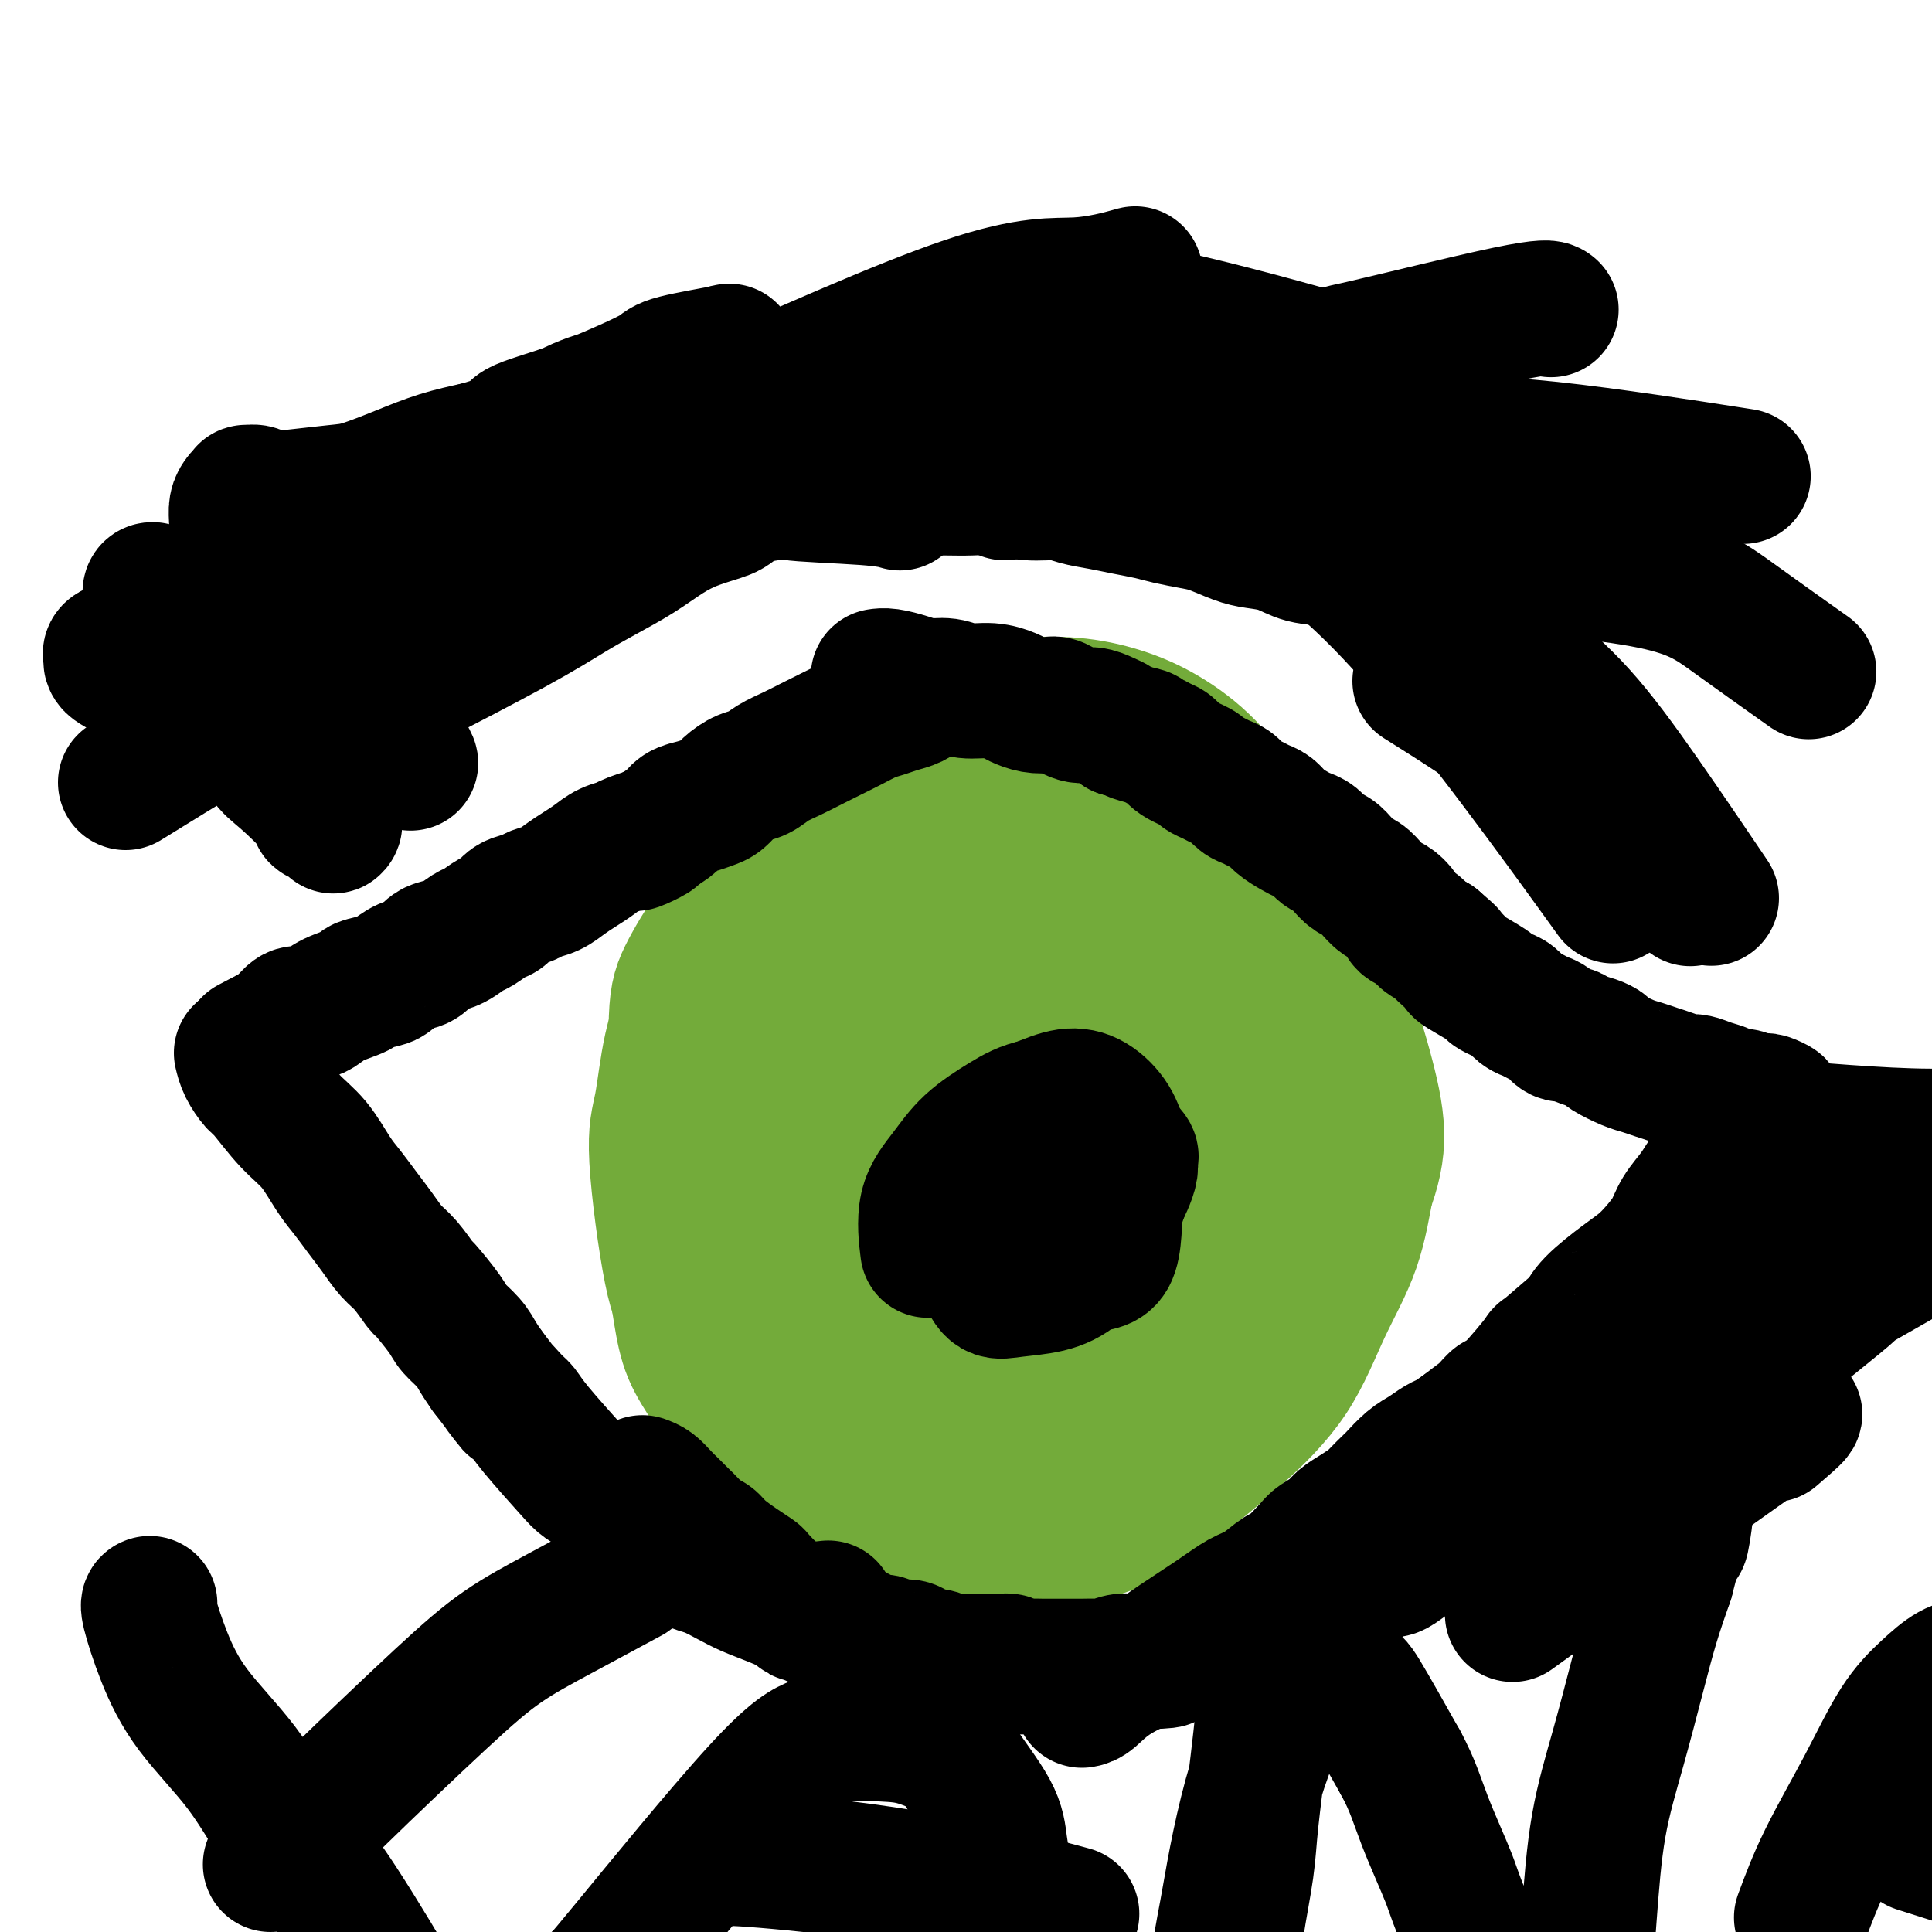
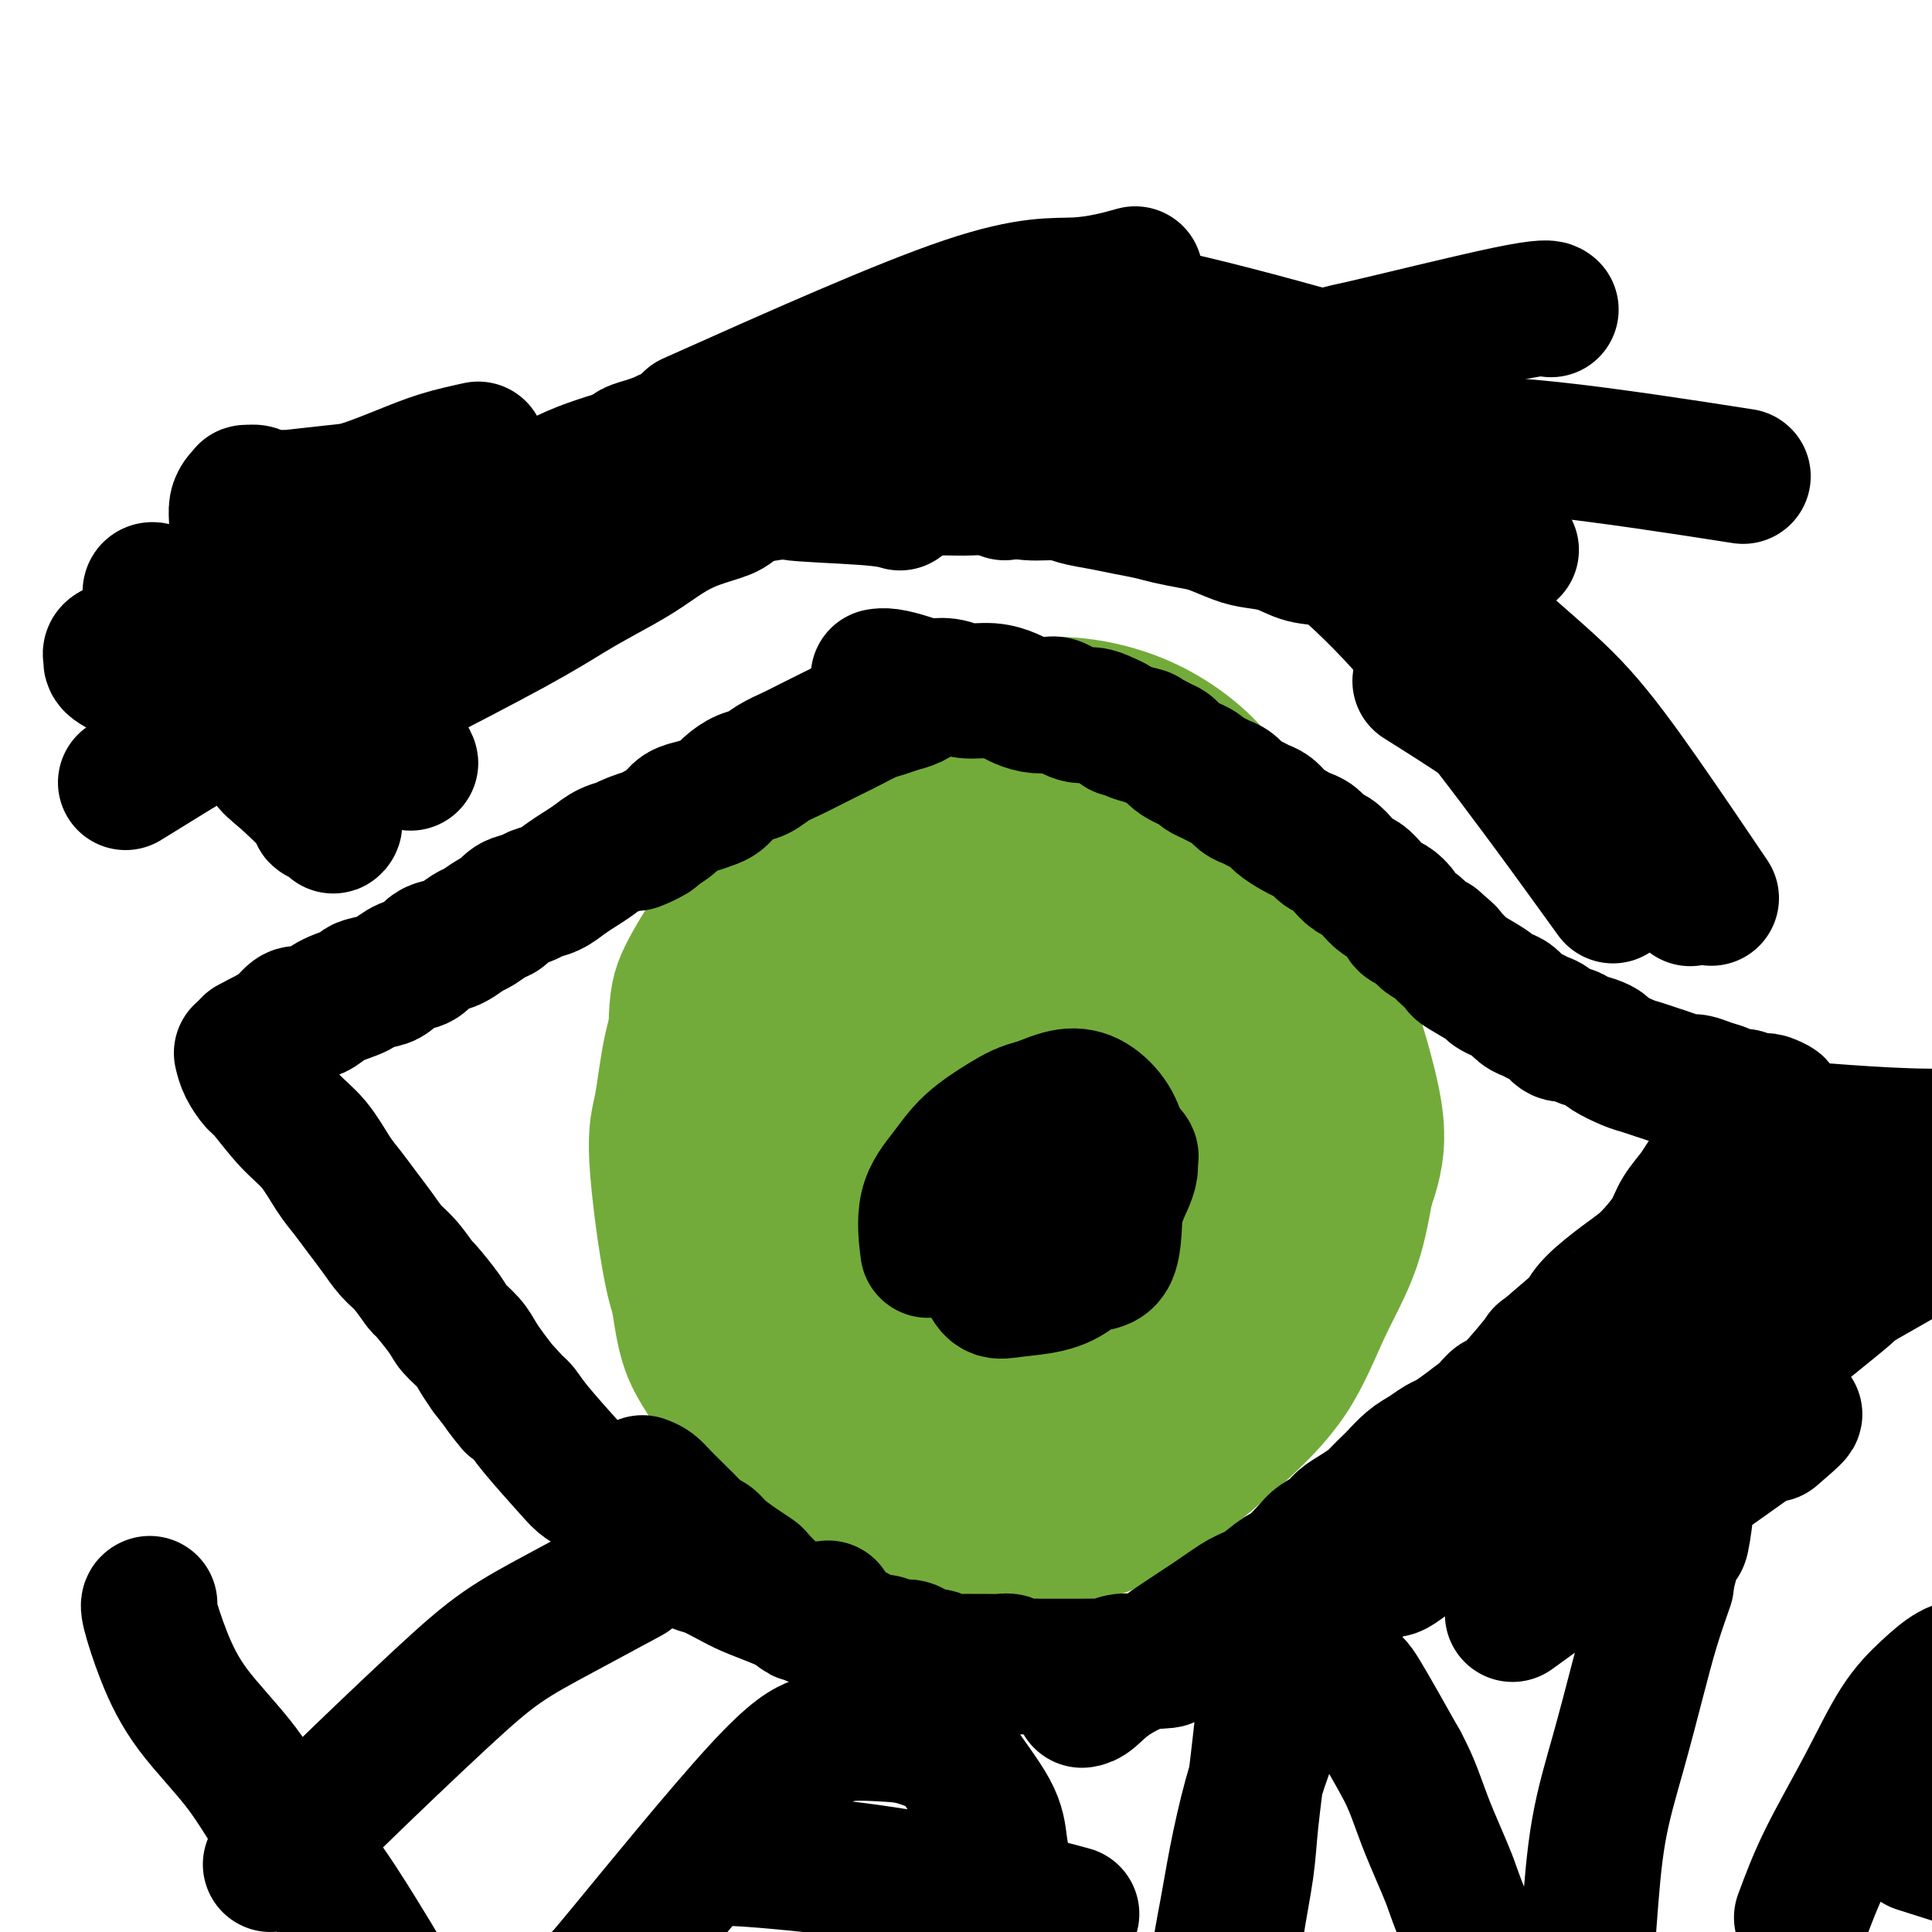
<svg xmlns="http://www.w3.org/2000/svg" viewBox="0 0 400 400" version="1.1">
  <g fill="none" stroke="#73AB3A" stroke-width="28" stroke-linecap="round" stroke-linejoin="round">
    <path d="M185,194c-2.105,1.238 -4.209,2.476 -7,4c-2.791,1.524 -6.267,3.335 -10,6c-3.733,2.665 -7.721,6.183 -11,9c-3.279,2.817 -5.849,4.932 -8,7c-2.151,2.068 -3.883,4.088 -5,6c-1.117,1.912 -1.621,3.716 -2,6c-0.379,2.284 -0.635,5.049 -1,8c-0.365,2.951 -0.840,6.090 -1,9c-0.160,2.910 -0.007,5.592 0,8c0.007,2.408 -0.134,4.542 0,7c0.134,2.458 0.544,5.240 1,8c0.456,2.760 0.960,5.498 2,8c1.040,2.502 2.618,4.768 4,7c1.382,2.232 2.570,4.431 4,6c1.430,1.569 3.103,2.507 5,4c1.897,1.493 4.018,3.539 6,5c1.982,1.461 3.826,2.337 6,3c2.174,0.663 4.679,1.112 7,2c2.321,0.888 4.459,2.215 7,3c2.541,0.785 5.485,1.028 8,1c2.515,-0.028 4.602,-0.327 8,-1c3.398,-0.673 8.107,-1.720 10,-2c1.893,-0.280 0.969,0.206 4,-1c3.031,-1.206 10.015,-4.103 17,-7" />
    <path d="M229,300c4.986,-2.360 6.951,-4.258 10,-7c3.049,-2.742 7.181,-6.326 11,-10c3.819,-3.674 7.325,-7.437 10,-10c2.675,-2.563 4.520,-3.924 8,-10c3.480,-6.076 8.596,-16.865 11,-23c2.404,-6.135 2.098,-7.616 2,-10c-0.098,-2.384 0.013,-5.670 0,-9c-0.013,-3.330 -0.149,-6.704 -1,-10c-0.851,-3.296 -2.415,-6.515 -4,-10c-1.585,-3.485 -3.190,-7.236 -5,-11c-1.810,-3.764 -3.824,-7.540 -6,-11c-2.176,-3.460 -4.513,-6.605 -7,-10c-2.487,-3.395 -5.122,-7.040 -8,-10c-2.878,-2.960 -5.998,-5.236 -9,-7c-3.002,-1.764 -5.884,-3.015 -9,-4c-3.116,-0.985 -6.465,-1.704 -10,-2c-3.535,-0.296 -7.256,-0.171 -11,0c-3.744,0.171 -7.511,0.387 -11,1c-3.489,0.613 -6.701,1.624 -10,3c-3.299,1.376 -6.685,3.119 -10,5c-3.315,1.881 -6.557,3.902 -9,6c-2.443,2.098 -4.086,4.275 -6,7c-1.914,2.725 -4.099,5.999 -6,9c-1.901,3.001 -3.519,5.728 -5,9c-1.481,3.272 -2.825,7.090 -4,11c-1.175,3.910 -2.182,7.912 -3,12c-0.818,4.088 -1.446,8.261 -2,12c-0.554,3.739 -1.034,7.045 -1,11c0.034,3.955 0.581,8.559 1,13c0.419,4.441 0.709,8.721 1,13" />
    <path d="M146,258c0.621,5.833 1.174,7.417 2,10c0.826,2.583 1.924,6.167 3,10c1.076,3.833 2.130,7.915 3,10c0.870,2.085 1.558,2.174 3,4c1.442,1.826 3.639,5.388 9,10c5.361,4.612 13.885,10.274 19,13c5.115,2.726 6.821,2.516 10,3c3.179,0.484 7.833,1.664 12,2c4.167,0.336 7.849,-0.171 12,-1c4.151,-0.829 8.772,-1.980 13,-4c4.228,-2.020 8.063,-4.908 12,-8c3.937,-3.092 7.975,-6.389 12,-10c4.025,-3.611 8.038,-7.535 11,-12c2.962,-4.465 4.875,-9.471 7,-14c2.125,-4.529 4.462,-8.580 6,-13c1.538,-4.420 2.277,-9.208 3,-13c0.723,-3.792 1.429,-6.586 1,-10c-0.429,-3.414 -1.992,-7.446 -3,-11c-1.008,-3.554 -1.462,-6.630 -3,-10c-1.538,-3.370 -4.162,-7.034 -7,-11c-2.838,-3.966 -5.891,-8.233 -9,-12c-3.109,-3.767 -6.275,-7.035 -10,-10c-3.725,-2.965 -8.010,-5.627 -12,-8c-3.990,-2.373 -7.687,-4.457 -12,-6c-4.313,-1.543 -9.242,-2.544 -14,-3c-4.758,-0.456 -9.344,-0.365 -14,0c-4.656,0.365 -9.382,1.005 -14,2c-4.618,0.995 -9.128,2.345 -13,4c-3.872,1.655 -7.106,3.616 -10,6c-2.894,2.384 -5.447,5.192 -8,8" />
    <path d="M155,184c-4.125,3.912 -5.437,6.693 -7,10c-1.563,3.307 -3.377,7.139 -5,11c-1.623,3.861 -3.056,7.750 -4,12c-0.944,4.250 -1.400,8.861 -2,12c-0.600,3.139 -1.344,4.806 -1,11c0.344,6.194 1.775,16.915 3,23c1.225,6.085 2.243,7.536 4,10c1.757,2.464 4.253,5.942 7,9c2.747,3.058 5.745,5.695 9,8c3.255,2.305 6.767,4.279 12,6c5.233,1.721 12.186,3.188 15,4c2.814,0.812 1.487,0.970 7,1c5.513,0.030 17.865,-0.068 26,-1c8.135,-0.932 12.052,-2.698 17,-5c4.948,-2.302 10.928,-5.138 16,-9c5.072,-3.862 9.236,-8.749 13,-13c3.764,-4.251 7.129,-7.867 10,-12c2.871,-4.133 5.249,-8.782 7,-13c1.751,-4.218 2.877,-8.005 3,-12c0.123,-3.995 -0.755,-8.198 -2,-13c-1.245,-4.802 -2.855,-10.204 -5,-15c-2.145,-4.796 -4.823,-8.986 -8,-13c-3.177,-4.014 -6.853,-7.853 -10,-11c-3.147,-3.147 -5.764,-5.602 -9,-8c-3.236,-2.398 -7.090,-4.739 -11,-7c-3.910,-2.261 -7.876,-4.443 -12,-6c-4.124,-1.557 -8.404,-2.490 -13,-3c-4.596,-0.510 -9.507,-0.599 -15,0c-5.493,0.599 -11.570,1.885 -17,4c-5.430,2.115 -10.215,5.057 -15,8" />
    <path d="M168,172c-4.641,3.034 -8.744,6.619 -12,10c-3.256,3.381 -5.664,6.557 -8,10c-2.336,3.443 -4.601,7.152 -6,10c-1.399,2.848 -1.933,4.837 -2,11c-0.067,6.163 0.331,16.502 1,23c0.669,6.498 1.608,9.155 3,13c1.392,3.845 3.239,8.877 5,13c1.761,4.123 3.438,7.338 6,11c2.562,3.662 6.008,7.772 9,11c2.992,3.228 5.528,5.573 9,8c3.472,2.427 7.880,4.937 12,7c4.120,2.063 7.953,3.679 12,5c4.047,1.321 8.308,2.346 13,2c4.692,-0.346 9.816,-2.064 15,-4c5.184,-1.936 10.427,-4.091 15,-8c4.573,-3.909 8.475,-9.571 12,-15c3.525,-5.429 6.672,-10.623 9,-16c2.328,-5.377 3.838,-10.935 5,-16c1.162,-5.065 1.977,-9.636 2,-14c0.023,-4.364 -0.747,-8.522 -2,-13c-1.253,-4.478 -2.990,-9.277 -6,-14c-3.010,-4.723 -7.294,-9.371 -9,-12c-1.706,-2.629 -0.833,-3.241 -4,-6c-3.167,-2.759 -10.372,-7.667 -15,-10c-4.628,-2.333 -6.677,-2.091 -10,-2c-3.323,0.091 -7.918,0.033 -10,0c-2.082,-0.033 -1.651,-0.040 -5,2c-3.349,2.040 -10.479,6.126 -15,10c-4.521,3.874 -6.435,7.535 -8,10c-1.565,2.465 -2.783,3.732 -4,5" />
    <path d="M180,203c-3.047,6.338 -4.665,14.684 -6,20c-1.335,5.316 -2.387,7.602 -3,12c-0.613,4.398 -0.787,10.909 0,16c0.787,5.091 2.536,8.761 4,13c1.464,4.239 2.645,9.048 5,13c2.355,3.952 5.885,7.048 9,10c3.115,2.952 5.815,5.760 10,7c4.185,1.240 9.857,0.913 12,2c2.143,1.087 0.759,3.590 8,-1c7.241,-4.590 23.106,-16.272 30,-22c6.894,-5.728 4.815,-5.502 6,-9c1.185,-3.498 5.632,-10.719 8,-17c2.368,-6.281 2.655,-11.623 3,-17c0.345,-5.377 0.747,-10.789 0,-17c-0.747,-6.211 -2.643,-13.220 -5,-18c-2.357,-4.780 -5.174,-7.330 -8,-9c-2.826,-1.670 -5.660,-2.459 -10,-2c-4.340,0.459 -10.184,2.167 -16,5c-5.816,2.833 -11.603,6.791 -17,11c-5.397,4.209 -10.405,8.671 -15,14c-4.595,5.329 -8.776,11.527 -12,18c-3.224,6.473 -5.492,13.221 -7,19c-1.508,5.779 -2.258,10.591 -2,16c0.258,5.409 1.523,11.417 4,16c2.477,4.583 6.166,7.740 10,10c3.834,2.260 7.813,3.623 13,4c5.187,0.377 11.580,-0.233 18,-2c6.420,-1.767 12.865,-4.690 18,-8c5.135,-3.310 8.959,-7.007 13,-11c4.041,-3.993 8.297,-8.284 11,-12c2.703,-3.716 3.851,-6.858 5,-10" />
    <path d="M266,254c0.891,-3.385 0.617,-6.848 0,-11c-0.617,-4.152 -1.578,-8.993 -4,-13c-2.422,-4.007 -6.305,-7.181 -9,-10c-2.695,-2.819 -4.203,-5.283 -10,-4c-5.797,1.283 -15.882,6.314 -20,8c-4.118,1.686 -2.268,0.027 -4,5c-1.732,4.973 -7.047,16.579 -9,22c-1.953,5.421 -0.543,4.658 0,8c0.543,3.342 0.219,10.789 2,15c1.781,4.211 5.666,5.185 7,6c1.334,0.815 0.116,1.469 3,1c2.884,-0.469 9.869,-2.063 15,-5c5.131,-2.937 8.406,-7.217 10,-9c1.594,-1.783 1.506,-1.071 3,-5c1.494,-3.929 4.569,-12.501 6,-16c1.431,-3.499 1.218,-1.926 0,-4c-1.218,-2.074 -3.440,-7.795 -4,-10c-0.560,-2.205 0.540,-0.895 -2,0c-2.540,0.895 -8.722,1.373 -13,3c-4.278,1.627 -6.651,4.402 -9,7c-2.349,2.598 -4.672,5.018 -6,7c-1.328,1.982 -1.661,3.525 -2,5c-0.339,1.475 -0.684,2.884 0,4c0.684,1.116 2.397,1.941 5,2c2.603,0.059 6.096,-0.648 8,-1c1.904,-0.352 2.220,-0.348 5,-3c2.780,-2.652 8.023,-7.958 11,-11c2.977,-3.042 3.686,-3.819 4,-5c0.314,-1.181 0.233,-2.766 0,-4c-0.233,-1.234 -0.616,-2.117 -1,-3" />
    <path d="M252,233c-0.497,-1.290 -1.238,-1.017 -3,-1c-1.762,0.017 -4.543,-0.224 -7,0c-2.457,0.224 -4.589,0.912 -7,2c-2.411,1.088 -5.100,2.577 -7,4c-1.900,1.423 -3.012,2.782 -4,4c-0.988,1.218 -1.850,2.296 -2,4c-0.150,1.704 0.414,4.035 1,5c0.586,0.965 1.193,0.563 2,1c0.807,0.437 1.814,1.714 3,2c1.186,0.286 2.551,-0.418 4,-1c1.449,-0.582 2.983,-1.042 4,-2c1.017,-0.958 1.519,-2.413 2,-4c0.481,-1.587 0.941,-3.305 1,-5c0.059,-1.695 -0.284,-3.367 -1,-5c-0.716,-1.633 -1.804,-3.225 -3,-5c-1.196,-1.775 -2.501,-3.731 -4,-5c-1.499,-1.269 -3.192,-1.852 -5,-2c-1.808,-0.148 -3.730,0.137 -6,1c-2.270,0.863 -4.888,2.304 -7,4c-2.112,1.696 -3.717,3.647 -6,6c-2.283,2.353 -5.245,5.109 -7,8c-1.755,2.891 -2.305,5.918 -3,9c-0.695,3.082 -1.535,6.218 -2,9c-0.465,2.782 -0.555,5.211 0,7c0.555,1.789 1.755,2.938 3,4c1.245,1.062 2.535,2.037 5,2c2.465,-0.037 6.105,-1.084 10,-3c3.895,-1.916 8.044,-4.699 12,-8c3.956,-3.301 7.719,-7.119 11,-11c3.281,-3.881 6.080,-7.823 8,-12c1.920,-4.177 2.960,-8.588 4,-13" />
    <path d="M248,228c0.623,-4.323 0.180,-8.630 0,-11c-0.180,-2.370 -0.099,-2.802 -2,-5c-1.901,-2.198 -5.786,-6.160 -10,-7c-4.214,-0.840 -8.757,1.443 -13,4c-4.243,2.557 -8.186,5.388 -16,13c-7.814,7.612 -19.498,20.004 -25,27c-5.502,6.996 -4.822,8.597 -5,10c-0.178,1.403 -1.214,2.607 -1,4c0.214,1.393 1.679,2.974 6,3c4.321,0.026 11.497,-1.504 18,-5c6.503,-3.496 12.333,-8.957 18,-14c5.667,-5.043 11.172,-9.669 16,-15c4.828,-5.331 8.980,-11.368 12,-16c3.020,-4.632 4.910,-7.859 6,-11c1.090,-3.141 1.381,-6.198 1,-8c-0.381,-1.802 -1.432,-2.351 -3,-3c-1.568,-0.649 -3.651,-1.400 -7,0c-3.349,1.400 -7.964,4.950 -13,9c-5.036,4.050 -10.494,8.601 -15,13c-4.506,4.399 -8.059,8.646 -12,16c-3.941,7.354 -8.269,17.815 -10,22c-1.731,4.185 -0.866,2.092 0,0" />
  </g>
  <g fill="none" stroke="#000000" stroke-width="28" stroke-linecap="round" stroke-linejoin="round">
    <path d="M192,143c-1.002,0.758 -2.003,1.515 -3,2c-0.997,0.485 -1.988,0.696 -3,1c-1.012,0.304 -2.045,0.700 -3,1c-0.955,0.300 -1.833,0.503 -3,1c-1.167,0.497 -2.623,1.288 -4,2c-1.377,0.712 -2.675,1.347 -4,2c-1.325,0.653 -2.675,1.326 -4,2c-1.325,0.674 -2.624,1.349 -4,2c-1.376,0.651 -2.830,1.277 -4,2c-1.170,0.723 -2.056,1.541 -3,2c-0.944,0.459 -1.946,0.557 -3,1c-1.054,0.443 -2.159,1.231 -3,2c-0.841,0.769 -1.418,1.518 -2,2c-0.582,0.482 -1.170,0.695 -2,1c-0.830,0.305 -1.903,0.700 -3,1c-1.097,0.300 -2.218,0.504 -3,1c-0.782,0.496 -1.223,1.285 -2,2c-0.777,0.715 -1.888,1.358 -3,2" />
    <path d="M136,172c-8.669,4.666 -2.342,1.831 -1,1c1.342,-0.831 -2.301,0.344 -4,1c-1.699,0.656 -1.455,0.794 -2,1c-0.545,0.206 -1.878,0.479 -3,1c-1.122,0.521 -2.034,1.291 -3,2c-0.966,0.709 -1.987,1.356 -3,2c-1.013,0.644 -2.018,1.285 -3,2c-0.982,0.715 -1.940,1.505 -3,2c-1.060,0.495 -2.222,0.695 -3,1c-0.778,0.305 -1.171,0.716 -2,1c-0.829,0.284 -2.094,0.442 -3,1c-0.906,0.558 -1.453,1.515 -2,2c-0.547,0.485 -1.095,0.497 -2,1c-0.905,0.503 -2.168,1.496 -3,2c-0.832,0.504 -1.233,0.520 -2,1c-0.767,0.480 -1.899,1.423 -3,2c-1.101,0.577 -2.172,0.788 -3,1c-0.828,0.212 -1.412,0.424 -2,1c-0.588,0.576 -1.178,1.517 -2,2c-0.822,0.483 -1.876,0.510 -3,1c-1.124,0.490 -2.318,1.444 -3,2c-0.682,0.556 -0.853,0.716 -2,1c-1.147,0.284 -3.270,0.693 -4,1c-0.730,0.307 -0.068,0.511 -1,1c-0.932,0.489 -3.458,1.262 -5,2c-1.542,0.738 -2.101,1.441 -3,2c-0.899,0.559 -2.138,0.975 -3,1c-0.862,0.025 -1.348,-0.339 -2,0c-0.652,0.339 -1.472,1.383 -2,2c-0.528,0.617 -0.764,0.809 -1,1" />
    <path d="M58,213c-12.133,6.378 -3.467,1.822 0,0c3.467,-1.822 1.733,-0.911 0,0" />
    <path d="M182,140c-0.131,0.022 -0.261,0.043 0,0c0.261,-0.043 0.914,-0.151 2,0c1.086,0.151 2.604,0.562 4,1c1.396,0.438 2.671,0.905 4,1c1.329,0.095 2.711,-0.182 4,0c1.289,0.182 2.483,0.823 4,1c1.517,0.177 3.355,-0.110 5,0c1.645,0.110 3.096,0.616 4,1c0.904,0.384 1.260,0.647 2,1c0.740,0.353 1.864,0.798 3,1c1.136,0.202 2.286,0.162 3,0c0.714,-0.162 0.993,-0.447 2,0c1.007,0.447 2.742,1.625 4,2c1.258,0.375 2.038,-0.054 3,0c0.962,0.054 2.105,0.592 3,1c0.895,0.408 1.541,0.688 2,1c0.459,0.312 0.729,0.656 1,1" />
    <path d="M232,151c8.257,1.881 3.901,1.084 3,1c-0.901,-0.084 1.654,0.544 3,1c1.346,0.456 1.483,0.738 2,1c0.517,0.262 1.412,0.504 2,1c0.588,0.496 0.867,1.246 2,2c1.133,0.754 3.118,1.510 4,2c0.882,0.490 0.659,0.712 1,1c0.341,0.288 1.246,0.640 2,1c0.754,0.360 1.357,0.726 2,1c0.643,0.274 1.327,0.454 2,1c0.673,0.546 1.334,1.459 2,2c0.666,0.541 1.337,0.712 2,1c0.663,0.288 1.318,0.693 2,1c0.682,0.307 1.390,0.515 2,1c0.610,0.485 1.122,1.247 2,2c0.878,0.753 2.122,1.496 3,2c0.878,0.504 1.390,0.768 2,1c0.610,0.232 1.318,0.433 2,1c0.682,0.567 1.337,1.499 2,2c0.663,0.501 1.332,0.571 2,1c0.668,0.429 1.334,1.218 2,2c0.666,0.782 1.333,1.557 2,2c0.667,0.443 1.334,0.555 2,1c0.666,0.445 1.329,1.222 2,2c0.671,0.778 1.349,1.555 2,2c0.651,0.445 1.277,0.557 2,1c0.723,0.443 1.545,1.218 2,2c0.455,0.782 0.545,1.570 1,2c0.455,0.430 1.276,0.500 2,1c0.724,0.500 1.350,1.428 2,2c0.650,0.572 1.325,0.786 2,1" />
    <path d="M297,195c4.294,3.672 2.528,2.354 2,2c-0.528,-0.354 0.183,0.258 1,1c0.817,0.742 1.742,1.614 2,2c0.258,0.386 -0.149,0.288 1,1c1.149,0.712 3.855,2.236 5,3c1.145,0.764 0.729,0.768 1,1c0.271,0.232 1.227,0.692 2,1c0.773,0.308 1.362,0.462 2,1c0.638,0.538 1.326,1.458 2,2c0.674,0.542 1.336,0.705 2,1c0.664,0.295 1.332,0.723 2,1c0.668,0.277 1.337,0.403 2,1c0.663,0.597 1.320,1.666 2,2c0.680,0.334 1.384,-0.066 2,0c0.616,0.066 1.144,0.599 2,1c0.856,0.401 2.038,0.671 3,1c0.962,0.329 1.703,0.718 2,1c0.297,0.282 0.151,0.456 1,1c0.849,0.544 2.693,1.456 4,2c1.307,0.544 2.079,0.719 3,1c0.921,0.281 1.993,0.667 3,1c1.007,0.333 1.950,0.614 3,1c1.050,0.386 2.207,0.878 3,1c0.793,0.122 1.224,-0.126 2,0c0.776,0.126 1.899,0.626 3,1c1.101,0.374 2.179,0.622 3,1c0.821,0.378 1.385,0.885 2,1c0.615,0.115 1.281,-0.161 2,0c0.719,0.161 1.491,0.760 2,1c0.509,0.240 0.754,0.120 1,0" />
    <path d="M364,228c6.738,2.107 3.083,0.375 2,0c-1.083,-0.375 0.405,0.607 1,1c0.595,0.393 0.298,0.196 0,0" />
    <path d="M133,307c0.667,0.244 1.333,0.488 2,1c0.667,0.512 1.333,1.293 2,2c0.667,0.707 1.334,1.341 2,2c0.666,0.659 1.332,1.345 2,2c0.668,0.655 1.340,1.281 2,2c0.660,0.719 1.308,1.531 2,2c0.692,0.469 1.426,0.596 2,1c0.574,0.404 0.986,1.085 2,2c1.014,0.915 2.631,2.066 4,3c1.369,0.934 2.491,1.652 3,2c0.509,0.348 0.406,0.324 1,1c0.594,0.676 1.884,2.050 3,3c1.116,0.950 2.058,1.475 3,2" />
    <path d="M163,332c4.983,4.047 2.439,1.666 2,1c-0.439,-0.666 1.226,0.385 2,1c0.774,0.615 0.657,0.796 1,1c0.343,0.204 1.146,0.432 3,1c1.854,0.568 4.761,1.477 6,2c1.239,0.523 0.811,0.661 1,1c0.189,0.339 0.994,0.878 2,1c1.006,0.122 2.214,-0.174 3,0c0.786,0.174 1.151,0.816 2,1c0.849,0.184 2.183,-0.091 3,0c0.817,0.091 1.116,0.546 2,1c0.884,0.454 2.354,0.906 3,1c0.646,0.094 0.469,-0.171 1,0c0.531,0.171 1.770,0.778 3,1c1.230,0.222 2.451,0.058 3,0c0.549,-0.058 0.426,-0.012 1,0c0.574,0.012 1.844,-0.011 3,0c1.156,0.011 2.199,0.055 3,0c0.801,-0.055 1.359,-0.211 2,0c0.641,0.211 1.364,0.789 2,1c0.636,0.211 1.184,0.057 2,0c0.816,-0.057 1.899,-0.015 3,0c1.101,0.015 2.219,0.005 3,0c0.781,-0.005 1.223,-0.005 2,0c0.777,0.005 1.888,0.015 3,0c1.112,-0.015 2.226,-0.057 3,0c0.774,0.057 1.207,0.211 2,0c0.793,-0.211 1.944,-0.788 3,-1c1.056,-0.212 2.016,-0.061 3,0c0.984,0.061 1.992,0.030 3,0" />
    <path d="M238,344c6.654,-0.164 2.788,-0.574 2,-1c-0.788,-0.426 1.503,-0.869 3,-1c1.497,-0.131 2.201,0.049 3,0c0.799,-0.049 1.693,-0.327 3,-1c1.307,-0.673 3.025,-1.739 4,-2c0.975,-0.261 1.206,0.285 2,0c0.794,-0.285 2.151,-1.400 3,-2c0.849,-0.600 1.190,-0.686 2,-1c0.810,-0.314 2.090,-0.858 3,-1c0.910,-0.142 1.450,0.118 2,0c0.550,-0.118 1.109,-0.613 2,-1c0.891,-0.387 2.114,-0.667 3,-1c0.886,-0.333 1.433,-0.718 2,-1c0.567,-0.282 1.153,-0.462 2,-1c0.847,-0.538 1.956,-1.436 3,-2c1.044,-0.564 2.022,-0.794 3,-1c0.978,-0.206 1.956,-0.388 3,-1c1.044,-0.612 2.153,-1.654 3,-2c0.847,-0.346 1.433,0.005 2,0c0.567,-0.005 1.115,-0.368 2,-1c0.885,-0.632 2.106,-1.535 3,-2c0.894,-0.465 1.460,-0.491 2,-1c0.540,-0.509 1.055,-1.501 2,-2c0.945,-0.499 2.321,-0.504 3,-1c0.679,-0.496 0.661,-1.484 1,-2c0.339,-0.516 1.036,-0.561 2,-1c0.964,-0.439 2.197,-1.272 3,-2c0.803,-0.728 1.178,-1.350 2,-2c0.822,-0.650 2.092,-1.329 3,-2c0.908,-0.671 1.454,-1.336 2,-2" />
    <path d="M313,307c3.936,-2.764 2.277,-1.174 2,-1c-0.277,0.174 0.827,-1.068 2,-2c1.173,-0.932 2.413,-1.556 3,-2c0.587,-0.444 0.520,-0.710 1,-1c0.480,-0.290 1.508,-0.606 2,-1c0.492,-0.394 0.449,-0.868 2,-2c1.551,-1.132 4.695,-2.922 6,-4c1.305,-1.078 0.772,-1.442 1,-2c0.228,-0.558 1.216,-1.308 2,-2c0.784,-0.692 1.365,-1.325 2,-2c0.635,-0.675 1.325,-1.391 2,-2c0.675,-0.609 1.336,-1.110 2,-2c0.664,-0.890 1.333,-2.169 2,-3c0.667,-0.831 1.332,-1.215 2,-2c0.668,-0.785 1.338,-1.971 2,-3c0.662,-1.029 1.317,-1.903 2,-3c0.683,-1.097 1.394,-2.419 2,-3c0.606,-0.581 1.107,-0.423 2,-1c0.893,-0.577 2.179,-1.889 3,-3c0.821,-1.111 1.179,-2.019 2,-3c0.821,-0.981 2.107,-2.033 3,-3c0.893,-0.967 1.394,-1.848 2,-3c0.606,-1.152 1.318,-2.573 2,-4c0.682,-1.427 1.334,-2.859 2,-4c0.666,-1.141 1.345,-1.990 2,-3c0.655,-1.010 1.286,-2.179 2,-3c0.714,-0.821 1.511,-1.292 2,-2c0.489,-0.708 0.670,-1.652 1,-2c0.330,-0.348 0.809,-0.099 1,0c0.191,0.099 0.096,0.050 0,0" />
    <path d="M224,352c0.514,-0.086 1.028,-0.171 2,-1c0.972,-0.829 2.402,-2.400 5,-4c2.598,-1.600 6.364,-3.228 8,-4c1.636,-0.772 1.142,-0.687 3,-2c1.858,-1.313 6.067,-4.022 9,-6c2.933,-1.978 4.589,-3.223 6,-4c1.411,-0.777 2.575,-1.086 4,-2c1.425,-0.914 3.110,-2.433 4,-3c0.890,-0.567 0.986,-0.182 2,-1c1.014,-0.818 2.945,-2.838 4,-4c1.055,-1.162 1.232,-1.468 2,-2c0.768,-0.532 2.126,-1.292 3,-2c0.874,-0.708 1.264,-1.363 2,-2c0.736,-0.637 1.816,-1.254 3,-2c1.184,-0.746 2.470,-1.621 3,-2c0.530,-0.379 0.305,-0.261 1,-1c0.695,-0.739 2.312,-2.334 3,-3c0.688,-0.666 0.449,-0.401 1,-1c0.551,-0.599 1.894,-2.061 3,-3c1.106,-0.939 1.977,-1.355 3,-2c1.023,-0.645 2.199,-1.520 3,-2c0.801,-0.480 1.229,-0.566 2,-1c0.771,-0.434 1.886,-1.217 3,-2" />
    <path d="M303,296c7.082,-5.469 3.788,-2.641 3,-2c-0.788,0.641 0.931,-0.904 2,-2c1.069,-1.096 1.489,-1.741 2,-2c0.511,-0.259 1.113,-0.130 3,-2c1.887,-1.870 5.058,-5.737 6,-7c0.942,-1.263 -0.345,0.080 1,-1c1.345,-1.080 5.322,-4.582 7,-6c1.678,-1.418 1.057,-0.752 1,-1c-0.057,-0.248 0.450,-1.409 2,-3c1.550,-1.591 4.143,-3.611 6,-5c1.857,-1.389 2.976,-2.146 4,-3c1.024,-0.854 1.951,-1.805 3,-3c1.049,-1.195 2.218,-2.635 3,-4c0.782,-1.365 1.177,-2.654 2,-4c0.823,-1.346 2.074,-2.750 3,-4c0.926,-1.250 1.527,-2.345 2,-3c0.473,-0.655 0.820,-0.869 2,-2c1.180,-1.131 3.194,-3.180 4,-4c0.806,-0.820 0.403,-0.410 0,0" />
    <path d="M50,218c0.225,0.948 0.450,1.896 1,3c0.550,1.104 1.424,2.364 2,3c0.576,0.636 0.853,0.648 2,2c1.147,1.352 3.164,4.045 5,6c1.836,1.955 3.492,3.173 5,5c1.508,1.827 2.868,4.264 4,6c1.132,1.736 2.035,2.770 3,4c0.965,1.230 1.993,2.656 3,4c1.007,1.344 1.993,2.604 3,4c1.007,1.396 2.035,2.926 3,4c0.965,1.074 1.867,1.690 3,3c1.133,1.310 2.495,3.312 3,4c0.505,0.688 0.152,0.060 1,1c0.848,0.940 2.899,3.448 4,5c1.101,1.552 1.254,2.148 2,3c0.746,0.852 2.085,1.960 3,3c0.915,1.040 1.404,2.011 2,3c0.596,0.989 1.298,1.994 2,3" />
    <path d="M101,284c8.475,11.018 4.162,5.565 3,4c-1.162,-1.565 0.828,0.760 2,2c1.172,1.240 1.525,1.396 2,2c0.475,0.604 1.071,1.655 3,4c1.929,2.345 5.191,5.983 7,8c1.809,2.017 2.165,2.413 3,3c0.835,0.587 2.148,1.364 3,2c0.852,0.636 1.243,1.129 2,2c0.757,0.871 1.881,2.120 3,3c1.119,0.880 2.232,1.392 3,2c0.768,0.608 1.191,1.314 2,2c0.809,0.686 2.005,1.353 3,2c0.995,0.647 1.791,1.276 3,2c1.209,0.724 2.832,1.544 4,2c1.168,0.456 1.882,0.546 3,1c1.118,0.454 2.640,1.270 4,2c1.360,0.730 2.558,1.372 4,2c1.442,0.628 3.129,1.240 5,2c1.871,0.760 3.927,1.666 6,2c2.073,0.334 4.164,0.095 5,0c0.836,-0.095 0.418,-0.048 0,0" />
    <path d="M60,154c1.063,-0.820 2.127,-1.641 4,-3c1.873,-1.359 4.556,-3.258 7,-5c2.444,-1.742 4.648,-3.328 7,-5c2.352,-1.672 4.850,-3.432 7,-5c2.150,-1.568 3.950,-2.946 5,-4c1.050,-1.054 1.350,-1.785 2,-2c0.650,-0.215 1.648,0.087 2,0c0.352,-0.087 0.056,-0.562 0,-1c-0.056,-0.438 0.127,-0.839 0,-1c-0.127,-0.161 -0.563,-0.080 -1,0" />
    <path d="M93,128c4.960,-3.845 0.858,-0.458 -1,1c-1.858,1.458 -1.474,0.987 -2,1c-0.526,0.013 -1.964,0.508 -3,1c-1.036,0.492 -1.672,0.979 -5,3c-3.328,2.021 -9.348,5.574 -12,7c-2.652,1.426 -1.937,0.725 -3,1c-1.063,0.275 -3.906,1.526 -6,2c-2.094,0.474 -3.439,0.169 -4,0c-0.561,-0.169 -0.336,-0.203 -1,-1c-0.664,-0.797 -2.216,-2.356 -3,-3c-0.784,-0.644 -0.798,-0.374 -1,-1c-0.202,-0.626 -0.590,-2.148 -1,-3c-0.410,-0.852 -0.842,-1.033 -1,-2c-0.158,-0.967 -0.042,-2.721 0,-4c0.042,-1.279 0.011,-2.082 0,-3c-0.011,-0.918 -0.003,-1.951 0,-3c0.003,-1.049 0.001,-2.116 0,-3c-0.001,-0.884 -0.001,-1.587 0,-2c0.001,-0.413 0.003,-0.538 0,-1c-0.003,-0.462 -0.010,-1.260 0,-2c0.010,-0.740 0.036,-1.420 0,-2c-0.036,-0.580 -0.135,-1.060 0,-1c0.135,0.060 0.502,0.660 1,1c0.498,0.340 1.126,0.421 2,1c0.874,0.579 1.994,1.655 3,3c1.006,1.345 1.899,2.958 3,5c1.101,2.042 2.412,4.511 4,7c1.588,2.489 3.454,4.997 5,7c1.546,2.003 2.773,3.502 4,5" />
    <path d="M72,142c4.336,5.293 4.178,4.524 5,5c0.822,0.476 2.626,2.195 4,4c1.374,1.805 2.317,3.696 3,5c0.683,1.304 1.105,2.021 1,2c-0.105,-0.021 -0.737,-0.781 -1,-1c-0.263,-0.219 -0.158,0.102 -1,-1c-0.842,-1.102 -2.630,-3.626 -4,-5c-1.370,-1.374 -2.321,-1.597 -4,-3c-1.679,-1.403 -4.086,-3.985 -5,-5c-0.914,-1.015 -0.336,-0.462 -2,-2c-1.664,-1.538 -5.570,-5.166 -8,-8c-2.430,-2.834 -3.383,-4.873 -4,-6c-0.617,-1.127 -0.898,-1.341 -2,-3c-1.102,-1.659 -3.025,-4.763 -4,-7c-0.975,-2.237 -1.003,-3.609 -1,-5c0.003,-1.391 0.038,-2.803 0,-4c-0.038,-1.197 -0.147,-2.178 0,-3c0.147,-0.822 0.550,-1.484 1,-2c0.450,-0.516 0.946,-0.885 1,-1c0.054,-0.115 -0.333,0.023 0,0c0.333,-0.023 1.387,-0.206 2,0c0.613,0.206 0.786,0.800 2,1c1.214,0.200 3.470,0.006 4,0c0.530,-0.006 -0.665,0.174 1,0c1.665,-0.174 6.189,-0.704 9,-1c2.811,-0.296 3.908,-0.358 6,-1c2.092,-0.642 5.179,-1.865 8,-3c2.821,-1.135 5.378,-2.181 8,-3c2.622,-0.819 5.311,-1.409 8,-2" />
-     <path d="M99,93c9.168,-2.619 7.087,-3.167 8,-4c0.913,-0.833 4.820,-1.952 8,-3c3.180,-1.048 5.632,-2.025 8,-3c2.368,-0.975 4.652,-1.947 7,-3c2.348,-1.053 4.761,-2.187 6,-3c1.239,-0.813 1.304,-1.304 4,-2c2.696,-0.696 8.022,-1.597 10,-2c1.978,-0.403 0.607,-0.310 0,0c-0.607,0.310 -0.451,0.835 -1,1c-0.549,0.165 -1.802,-0.029 -3,0c-1.198,0.029 -2.340,0.282 -4,1c-1.660,0.718 -3.837,1.902 -6,3c-2.163,1.098 -4.313,2.112 -7,3c-2.687,0.888 -5.912,1.650 -9,3c-3.088,1.350 -6.039,3.286 -9,5c-2.961,1.714 -5.934,3.204 -9,5c-3.066,1.796 -6.227,3.897 -10,6c-3.773,2.103 -8.158,4.208 -10,5c-1.842,0.792 -1.141,0.272 -4,2c-2.859,1.728 -9.277,5.705 -13,8c-3.723,2.295 -4.749,2.909 -6,4c-1.251,1.091 -2.726,2.660 -4,4c-1.274,1.340 -2.347,2.450 -3,3c-0.653,0.550 -0.886,0.539 -1,1c-0.114,0.461 -0.108,1.393 0,2c0.108,0.607 0.316,0.888 1,1c0.684,0.112 1.842,0.056 3,0" />
    <path d="M55,130c0.795,0.206 0.781,0.221 2,0c1.219,-0.221 3.671,-0.677 6,-1c2.329,-0.323 4.535,-0.512 7,-1c2.465,-0.488 5.189,-1.274 8,-2c2.811,-0.726 5.710,-1.393 14,-5c8.290,-3.607 21.971,-10.153 28,-13c6.029,-2.847 4.404,-1.996 4,-2c-0.404,-0.004 0.411,-0.863 2,-2c1.589,-1.137 3.951,-2.551 5,-3c1.049,-0.449 0.786,0.067 1,0c0.214,-0.067 0.905,-0.715 1,-1c0.095,-0.285 -0.405,-0.205 -1,0c-0.595,0.205 -1.286,0.537 -2,1c-0.714,0.463 -1.450,1.059 -3,2c-1.550,0.941 -3.914,2.227 -6,3c-2.086,0.773 -3.896,1.031 -6,2c-2.104,0.969 -4.504,2.648 -7,4c-2.496,1.352 -5.089,2.378 -8,4c-2.911,1.622 -6.140,3.840 -9,6c-2.860,2.160 -5.349,4.263 -8,6c-2.651,1.737 -5.462,3.108 -8,5c-2.538,1.892 -4.803,4.303 -7,6c-2.197,1.697 -4.325,2.679 -6,4c-1.675,1.321 -2.895,2.981 -4,4c-1.105,1.019 -2.094,1.397 -3,2c-0.906,0.603 -1.727,1.430 -2,2c-0.273,0.570 0.003,0.884 0,1c-0.003,0.116 -0.287,0.033 0,0c0.287,-0.033 1.143,-0.017 2,0" />
    <path d="M55,152c-5.106,4.531 0.128,0.858 3,-1c2.872,-1.858 3.380,-1.903 5,-2c1.620,-0.097 4.350,-0.248 7,-1c2.650,-0.752 5.221,-2.104 7,-3c1.779,-0.896 2.768,-1.334 8,-4c5.232,-2.666 14.709,-7.560 21,-11c6.291,-3.440 9.397,-5.425 12,-7c2.603,-1.575 4.702,-2.741 7,-4c2.298,-1.259 4.794,-2.613 7,-4c2.206,-1.387 4.122,-2.809 6,-4c1.878,-1.191 3.717,-2.151 6,-3c2.283,-0.849 5.009,-1.586 6,-2c0.991,-0.414 0.248,-0.504 1,-1c0.752,-0.496 2.998,-1.398 4,-2c1.002,-0.602 0.760,-0.906 1,-1c0.240,-0.094 0.961,0.020 1,0c0.039,-0.020 -0.604,-0.175 -1,0c-0.396,0.175 -0.547,0.679 -1,1c-0.453,0.321 -1.210,0.459 -2,1c-0.790,0.541 -1.612,1.485 -3,2c-1.388,0.515 -3.341,0.602 -5,1c-1.659,0.398 -3.024,1.109 -5,2c-1.976,0.891 -4.564,1.963 -7,3c-2.436,1.037 -4.721,2.040 -7,3c-2.279,0.960 -4.553,1.876 -7,3c-2.447,1.124 -5.068,2.456 -8,4c-2.932,1.544 -6.174,3.300 -9,5c-2.826,1.700 -5.236,3.343 -8,5c-2.764,1.657 -5.882,3.329 -9,5" />
    <path d="M85,137c-11.196,5.378 -4.185,1.824 -4,2c0.185,0.176 -6.455,4.082 -10,6c-3.545,1.918 -3.993,1.847 -5,2c-1.007,0.153 -2.571,0.531 -4,1c-1.429,0.469 -2.723,1.029 -3,1c-0.277,-0.029 0.464,-0.646 1,-1c0.536,-0.354 0.868,-0.445 2,-1c1.132,-0.555 3.063,-1.576 5,-3c1.937,-1.424 3.880,-3.253 6,-5c2.120,-1.747 4.416,-3.412 7,-5c2.584,-1.588 5.454,-3.099 8,-5c2.546,-1.901 4.767,-4.191 7,-6c2.233,-1.809 4.477,-3.138 7,-5c2.523,-1.862 5.324,-4.258 8,-6c2.676,-1.742 5.228,-2.829 8,-4c2.772,-1.171 5.764,-2.427 8,-4c2.236,-1.573 3.717,-3.464 6,-5c2.283,-1.536 5.370,-2.717 8,-4c2.630,-1.283 4.803,-2.667 7,-4c2.197,-1.333 4.418,-2.616 7,-4c2.582,-1.384 5.525,-2.869 8,-4c2.475,-1.131 4.484,-1.907 7,-3c2.516,-1.093 5.541,-2.504 7,-3c1.459,-0.496 1.352,-0.078 3,-1c1.648,-0.922 5.050,-3.185 7,-4c1.950,-0.815 2.448,-0.181 3,0c0.552,0.181 1.158,-0.091 1,0c-0.158,0.091 -1.079,0.546 -2,1" />
    <path d="M188,73c8.380,-3.825 1.330,-0.387 -2,1c-3.330,1.387 -2.942,0.722 -4,1c-1.058,0.278 -3.564,1.497 -5,2c-1.436,0.503 -1.804,0.289 -7,3c-5.196,2.711 -15.222,8.348 -20,11c-4.778,2.652 -4.308,2.318 -7,4c-2.692,1.682 -8.545,5.378 -11,7c-2.455,1.622 -1.512,1.170 -3,2c-1.488,0.830 -5.408,2.943 -7,4c-1.592,1.057 -0.857,1.058 -2,2c-1.143,0.942 -4.164,2.827 -6,4c-1.836,1.173 -2.488,1.635 -3,2c-0.512,0.365 -0.885,0.631 -1,1c-0.115,0.369 0.028,0.839 0,1c-0.028,0.161 -0.228,0.013 0,0c0.228,-0.013 0.885,0.110 2,0c1.115,-0.110 2.689,-0.451 4,-1c1.311,-0.549 2.357,-1.305 4,-2c1.643,-0.695 3.881,-1.329 6,-2c2.119,-0.671 4.119,-1.378 6,-2c1.881,-0.622 3.644,-1.158 6,-2c2.356,-0.842 5.305,-1.989 8,-3c2.695,-1.011 5.136,-1.887 8,-3c2.864,-1.113 6.150,-2.462 8,-3c1.850,-0.538 2.264,-0.266 4,-1c1.736,-0.734 4.795,-2.475 9,-4c4.205,-1.525 9.555,-2.834 13,-4c3.445,-1.166 4.984,-2.190 7,-3c2.016,-0.810 4.508,-1.405 7,-2" />
    <path d="M202,86c14.258,-5.187 6.903,-2.653 5,-2c-1.903,0.653 1.646,-0.575 3,-1c1.354,-0.425 0.512,-0.048 1,0c0.488,0.048 2.307,-0.234 2,0c-0.307,0.234 -2.741,0.984 -3,1c-0.259,0.016 1.655,-0.702 0,0c-1.655,0.702 -6.880,2.825 -10,4c-3.120,1.175 -4.135,1.403 -6,2c-1.865,0.597 -4.580,1.563 -6,2c-1.420,0.437 -1.544,0.344 -4,1c-2.456,0.656 -7.243,2.060 -10,3c-2.757,0.940 -3.482,1.418 -5,2c-1.518,0.582 -3.828,1.270 -6,2c-2.172,0.730 -4.206,1.503 -6,2c-1.794,0.497 -3.349,0.719 -5,1c-1.651,0.281 -3.399,0.622 -5,1c-1.601,0.378 -3.057,0.794 -4,1c-0.943,0.206 -1.374,0.204 -2,0c-0.626,-0.204 -1.447,-0.610 -2,-1c-0.553,-0.390 -0.839,-0.766 -1,-1c-0.161,-0.234 -0.196,-0.328 0,-1c0.196,-0.672 0.622,-1.923 1,-3c0.378,-1.077 0.709,-1.979 1,-3c0.291,-1.021 0.542,-2.160 1,-3c0.458,-0.840 1.123,-1.380 2,-2c0.877,-0.620 1.967,-1.321 3,-2c1.033,-0.679 2.009,-1.337 3,-2c0.991,-0.663 1.995,-1.332 3,-2" />
    <path d="M152,85c2.371,-1.659 2.797,-1.806 4,-2c1.203,-0.194 3.182,-0.434 5,-1c1.818,-0.566 3.473,-1.458 5,-2c1.527,-0.542 2.925,-0.734 4,-1c1.075,-0.266 1.825,-0.607 6,-1c4.175,-0.393 11.774,-0.837 15,-1c3.226,-0.163 2.080,-0.043 2,0c-0.080,0.043 0.905,0.011 3,0c2.095,-0.011 5.301,-0.000 7,0c1.699,0.000 1.893,-0.011 3,0c1.107,0.011 3.127,0.043 5,0c1.873,-0.043 3.599,-0.162 5,0c1.401,0.162 2.478,0.606 4,1c1.522,0.394 3.488,0.738 5,1c1.512,0.262 2.571,0.440 4,1c1.429,0.560 3.229,1.501 5,2c1.771,0.499 3.513,0.557 5,1c1.487,0.443 2.721,1.270 4,2c1.279,0.730 2.605,1.361 4,2c1.395,0.639 2.860,1.285 4,2c1.140,0.715 1.956,1.498 3,2c1.044,0.502 2.316,0.724 3,1c0.684,0.276 0.780,0.606 1,1c0.220,0.394 0.565,0.852 1,1c0.435,0.148 0.962,-0.016 1,0c0.038,0.016 -0.412,0.210 -1,0c-0.588,-0.210 -1.312,-0.826 -2,-1c-0.688,-0.174 -1.339,0.093 -2,0c-0.661,-0.093 -1.330,-0.547 -2,-1" />
    <path d="M253,92c-1.564,-0.430 -2.476,-0.504 -4,-1c-1.524,-0.496 -3.662,-1.414 -6,-2c-2.338,-0.586 -4.876,-0.840 -6,-1c-1.124,-0.160 -0.836,-0.225 -6,-1c-5.164,-0.775 -15.782,-2.260 -21,-3c-5.218,-0.740 -5.036,-0.735 -8,-1c-2.964,-0.265 -9.074,-0.800 -12,-1c-2.926,-0.200 -2.668,-0.066 -4,0c-1.332,0.066 -4.253,0.062 -7,0c-2.747,-0.062 -5.320,-0.182 -8,0c-2.680,0.182 -5.466,0.668 -8,1c-2.534,0.332 -4.816,0.511 -7,1c-2.184,0.489 -4.269,1.286 -6,2c-1.731,0.714 -3.107,1.343 -5,2c-1.893,0.657 -4.304,1.343 -6,2c-1.696,0.657 -2.679,1.286 -4,2c-1.321,0.714 -2.982,1.511 -4,2c-1.018,0.489 -1.394,0.668 -2,1c-0.606,0.332 -1.443,0.818 -2,1c-0.557,0.182 -0.836,0.060 -1,0c-0.164,-0.060 -0.214,-0.058 0,0c0.214,0.058 0.693,0.170 1,0c0.307,-0.170 0.441,-0.623 1,-1c0.559,-0.377 1.544,-0.678 2,-1c0.456,-0.322 0.385,-0.667 1,-1c0.615,-0.333 1.917,-0.656 3,-1c1.083,-0.344 1.945,-0.708 3,-1c1.055,-0.292 2.301,-0.512 4,-1c1.699,-0.488 3.849,-1.244 6,-2" />
    <path d="M147,88c3.935,-1.403 3.773,-0.912 5,-1c1.227,-0.088 3.843,-0.756 6,-1c2.157,-0.244 3.855,-0.065 6,0c2.145,0.065 4.738,0.017 6,0c1.262,-0.017 1.193,-0.002 5,0c3.807,0.002 11.491,-0.011 15,0c3.509,0.011 2.845,0.044 5,0c2.155,-0.044 7.129,-0.166 10,0c2.871,0.166 3.638,0.621 5,1c1.362,0.379 3.319,0.683 5,1c1.681,0.317 3.086,0.647 5,1c1.914,0.353 4.339,0.727 6,1c1.661,0.273 2.559,0.443 4,1c1.441,0.557 3.424,1.500 5,2c1.576,0.500 2.746,0.558 4,1c1.254,0.442 2.594,1.269 4,2c1.406,0.731 2.878,1.365 4,2c1.122,0.635 1.892,1.269 3,2c1.108,0.731 2.552,1.558 4,2c1.448,0.442 2.901,0.499 4,1c1.099,0.501 1.845,1.448 3,2c1.155,0.552 2.719,0.711 4,1c1.281,0.289 2.280,0.707 3,1c0.720,0.293 1.163,0.460 2,1c0.837,0.540 2.070,1.454 3,2c0.930,0.546 1.558,0.724 2,1c0.442,0.276 0.698,0.650 1,1c0.302,0.350 0.651,0.675 1,1" />
-     <path d="M277,113c8.074,3.740 2.760,1.591 1,1c-1.760,-0.591 0.035,0.378 1,1c0.965,0.622 1.099,0.899 1,1c-0.099,0.101 -0.433,0.027 0,0c0.433,-0.027 1.631,-0.007 2,0c0.369,0.007 -0.093,0.002 0,0c0.093,-0.002 0.741,-0.001 1,0c0.259,0.001 0.130,0.000 0,0" />
    <path d="M240,94c1.026,0.423 2.052,0.845 4,2c1.948,1.155 4.818,3.041 6,4c1.182,0.959 0.677,0.990 3,2c2.323,1.010 7.474,3.000 10,4c2.526,1.000 2.426,1.012 4,2c1.574,0.988 4.820,2.953 7,4c2.180,1.047 3.293,1.176 5,2c1.707,0.824 4.007,2.342 5,3c0.993,0.658 0.678,0.455 2,1c1.322,0.545 4.279,1.838 6,3c1.721,1.162 2.205,2.195 3,3c0.795,0.805 1.903,1.384 3,2c1.097,0.616 2.185,1.271 3,2c0.815,0.729 1.356,1.533 2,2c0.644,0.467 1.391,0.597 2,1c0.609,0.403 1.080,1.078 2,2c0.920,0.922 2.289,2.090 3,3c0.711,0.910 0.762,1.561 1,2c0.238,0.439 0.662,0.664 1,1c0.338,0.336 0.591,0.783 1,1c0.409,0.217 0.974,0.205 1,0c0.026,-0.205 -0.487,-0.602 -1,-1" />
    <path d="M313,139c3.148,2.832 0.518,0.910 -1,0c-1.518,-0.910 -1.924,-0.810 -2,-1c-0.076,-0.190 0.178,-0.672 0,-1c-0.178,-0.328 -0.786,-0.503 -4,-3c-3.214,-2.497 -9.033,-7.317 -11,-9c-1.967,-1.683 -0.083,-0.229 -2,-1c-1.917,-0.771 -7.635,-3.769 -10,-5c-2.365,-1.231 -1.378,-0.697 -2,-1c-0.622,-0.303 -2.853,-1.442 -5,-2c-2.147,-0.558 -4.209,-0.534 -6,-1c-1.791,-0.466 -3.310,-1.420 -5,-2c-1.690,-0.580 -3.551,-0.785 -5,-1c-1.449,-0.215 -2.487,-0.439 -4,-1c-1.513,-0.561 -3.503,-1.460 -5,-2c-1.497,-0.540 -2.503,-0.722 -4,-1c-1.497,-0.278 -3.485,-0.652 -5,-1c-1.515,-0.348 -2.556,-0.672 -4,-1c-1.444,-0.328 -3.291,-0.661 -5,-1c-1.709,-0.339 -3.281,-0.683 -5,-1c-1.719,-0.317 -3.586,-0.607 -5,-1c-1.414,-0.393 -2.375,-0.890 -4,-1c-1.625,-0.110 -3.914,0.167 -6,0c-2.086,-0.167 -3.967,-0.777 -6,-1c-2.033,-0.223 -4.216,-0.060 -6,0c-1.784,0.060 -3.169,0.016 -5,0c-1.831,-0.016 -4.108,-0.004 -6,0c-1.892,0.004 -3.398,0.001 -5,0c-1.602,-0.001 -3.301,-0.001 -5,0" />
    <path d="M180,101c-7.199,-0.232 -5.698,-0.312 -7,0c-1.302,0.312 -5.408,1.017 -7,1c-1.592,-0.017 -0.669,-0.754 -6,0c-5.331,0.754 -16.915,2.999 -22,4c-5.085,1.001 -3.671,0.757 -4,1c-0.329,0.243 -2.401,0.975 -6,2c-3.599,1.025 -8.724,2.345 -11,3c-2.276,0.655 -1.704,0.645 -3,1c-1.296,0.355 -4.460,1.075 -7,2c-2.540,0.925 -4.457,2.054 -7,3c-2.543,0.946 -5.714,1.710 -7,2c-1.286,0.290 -0.688,0.108 -3,1c-2.312,0.892 -7.533,2.858 -11,4c-3.467,1.142 -5.178,1.461 -7,2c-1.822,0.539 -3.754,1.300 -6,2c-2.246,0.700 -4.806,1.339 -7,2c-2.194,0.661 -4.023,1.343 -6,2c-1.977,0.657 -4.101,1.287 -7,2c-2.899,0.713 -6.573,1.509 -9,2c-2.427,0.491 -3.607,0.679 -5,1c-1.393,0.321 -3.000,0.777 -4,1c-1.000,0.223 -1.394,0.215 -2,0c-0.606,-0.215 -1.425,-0.635 -2,-1c-0.575,-0.365 -0.906,-0.675 -1,-1c-0.094,-0.325 0.049,-0.664 0,-1c-0.049,-0.336 -0.292,-0.667 0,-1c0.292,-0.333 1.117,-0.667 2,-1c0.883,-0.333 1.824,-0.667 4,-1c2.176,-0.333 5.588,-0.667 9,-1" />
    <path d="M38,132c2.500,-0.500 1.250,-0.250 0,0" />
    <path d="M376,234c-1.289,-0.101 -2.577,-0.201 0,0c2.577,0.201 9.020,0.704 15,1c5.980,0.296 11.497,0.386 17,0c5.503,-0.386 10.990,-1.248 15,-2c4.010,-0.752 6.541,-1.395 13,-4c6.459,-2.605 16.845,-7.173 21,-9c4.155,-1.827 2.077,-0.914 0,0" />
    <path d="M397,242c0.415,0.008 0.829,0.016 6,-1c5.171,-1.016 15.097,-3.056 24,-5c8.903,-1.944 16.781,-3.793 21,-5c4.219,-1.207 4.777,-1.774 5,-2c0.223,-0.226 0.112,-0.113 0,0" />
    <path d="M354,294c2.153,-2.625 4.306,-5.250 7,-8c2.694,-2.750 5.928,-5.623 10,-9c4.072,-3.377 8.980,-7.256 11,-9c2.020,-1.744 1.151,-1.351 4,-3c2.849,-1.649 9.417,-5.339 14,-8c4.583,-2.661 7.183,-4.292 10,-6c2.817,-1.708 5.853,-3.494 9,-5c3.147,-1.506 6.407,-2.733 9,-4c2.593,-1.267 4.521,-2.574 7,-4c2.479,-1.426 5.510,-2.970 7,-4c1.490,-1.030 1.440,-1.547 3,-2c1.560,-0.453 4.732,-0.844 6,-1c1.268,-0.156 0.634,-0.078 0,0" />
    <path d="M367,297c4.267,-3.667 8.533,-7.333 -2,0c-10.533,7.333 -35.867,25.667 -46,33c-10.133,7.333 -5.067,3.667 0,0" />
    <path d="M356,263c9.829,-4.927 19.659,-9.853 33,-17c13.341,-7.147 30.195,-16.514 41,-22c10.805,-5.486 15.563,-7.093 21,-9c5.437,-1.907 11.553,-4.116 14,-5c2.447,-0.884 1.223,-0.442 0,0" />
    <path d="M382,263c27.917,-8.333 55.833,-16.667 67,-20c11.167,-3.333 5.583,-1.667 0,0" />
    <path d="M200,249c0.530,-0.197 1.060,-0.394 2,0c0.940,0.394 2.290,1.379 4,2c1.710,0.621 3.782,0.879 6,1c2.218,0.121 4.584,0.104 7,0c2.416,-0.104 4.881,-0.294 7,-1c2.119,-0.706 3.890,-1.929 5,-3c1.110,-1.071 1.559,-1.992 2,-3c0.441,-1.008 0.873,-2.103 1,-3c0.127,-0.897 -0.053,-1.597 0,-2c0.053,-0.403 0.338,-0.510 0,-1c-0.338,-0.490 -1.300,-1.365 -3,-2c-1.700,-0.635 -4.138,-1.031 -6,-1c-1.862,0.031 -3.146,0.491 -5,1c-1.854,0.509 -4.276,1.069 -6,2c-1.724,0.931 -2.750,2.233 -4,3c-1.250,0.767 -2.726,0.998 -4,2c-1.274,1.002 -2.347,2.774 -3,4c-0.653,1.226 -0.886,1.906 -1,3c-0.114,1.094 -0.108,2.602 0,4c0.108,1.398 0.316,2.685 1,4c0.684,1.315 1.842,2.657 3,4" />
    <path d="M206,263c1.056,2.245 1.695,1.859 3,2c1.305,0.141 3.277,0.809 5,1c1.723,0.191 3.199,-0.097 5,-1c1.801,-0.903 3.929,-2.423 6,-3c2.071,-0.577 4.085,-0.210 5,-3c0.915,-2.790 0.731,-8.737 1,-11c0.269,-2.263 0.993,-0.844 -1,-2c-1.993,-1.156 -6.701,-4.888 -9,-6c-2.299,-1.112 -2.188,0.397 -3,1c-0.812,0.603 -2.548,0.300 -4,1c-1.452,0.700 -2.621,2.402 -4,4c-1.379,1.598 -2.967,3.091 -4,5c-1.033,1.909 -1.511,4.235 -2,6c-0.489,1.765 -0.989,2.968 -1,4c-0.011,1.032 0.467,1.891 1,3c0.533,1.109 1.122,2.466 2,3c0.878,0.534 2.044,0.245 4,0c1.956,-0.245 4.700,-0.448 7,-1c2.300,-0.552 4.155,-1.455 6,-3c1.845,-1.545 3.681,-3.732 5,-6c1.319,-2.268 2.122,-4.618 3,-7c0.878,-2.382 1.833,-4.797 2,-7c0.167,-2.203 -0.452,-4.192 -1,-6c-0.548,-1.808 -1.023,-3.433 -2,-5c-0.977,-1.567 -2.455,-3.076 -4,-4c-1.545,-0.924 -3.156,-1.264 -5,-1c-1.844,0.264 -3.922,1.132 -6,2" />
    <path d="M215,229c-2.926,0.607 -4.742,1.625 -7,3c-2.258,1.375 -4.959,3.109 -7,5c-2.041,1.891 -3.423,3.940 -5,6c-1.577,2.060 -3.348,4.132 -4,7c-0.652,2.868 -0.186,6.534 0,8c0.186,1.466 0.093,0.733 0,0" />
    <path d="M26,162c6.088,-3.767 12.175,-7.534 18,-11c5.825,-3.466 11.386,-6.631 17,-10c5.614,-3.369 11.281,-6.941 16,-10c4.719,-3.059 8.492,-5.603 13,-8c4.508,-2.397 9.752,-4.645 13,-6c3.248,-1.355 4.499,-1.816 5,-2c0.501,-0.184 0.250,-0.092 0,0" />
    <path d="M56,124c0.238,1.898 0.476,3.797 1,7c0.524,3.203 1.336,7.712 2,12c0.664,4.288 1.182,8.355 2,12c0.818,3.645 1.935,6.869 3,9c1.065,2.131 2.078,3.170 3,4c0.922,0.830 1.755,1.450 2,2c0.245,0.550 -0.097,1.031 0,1c0.097,-0.031 0.634,-0.574 0,-1c-0.634,-0.426 -2.439,-0.734 -3,-1c-0.561,-0.266 0.123,-0.492 -1,-2c-1.123,-1.508 -4.054,-4.300 -6,-6c-1.946,-1.700 -2.907,-2.307 -4,-4c-1.093,-1.693 -2.318,-4.472 -4,-7c-1.682,-2.528 -3.821,-4.805 -5,-6c-1.179,-1.195 -1.397,-1.309 -3,-3c-1.603,-1.691 -4.592,-4.958 -6,-7c-1.408,-2.042 -1.236,-2.859 -2,-4c-0.764,-1.141 -2.462,-2.605 -3,-3c-0.538,-0.395 0.086,0.278 0,0c-0.086,-0.278 -0.882,-1.508 -1,-2c-0.118,-0.492 0.441,-0.246 1,0" />
    <path d="M32,125c-2.815,-5.167 1.647,-2.083 3,-1c1.353,1.083 -0.404,0.165 2,-1c2.404,-1.165 8.968,-2.579 11,-3c2.032,-0.421 -0.469,0.149 7,-2c7.469,-2.149 24.908,-7.018 33,-9c8.092,-1.982 6.838,-1.078 6,-1c-0.838,0.078 -1.261,-0.669 12,-2c13.261,-1.331 40.205,-3.246 51,-4c10.795,-0.754 5.440,-0.346 7,0c1.560,0.346 10.035,0.632 15,1c4.965,0.368 6.418,0.820 7,1c0.582,0.180 0.291,0.090 0,0" />
    <path d="M59,139c3.174,-2.827 6.349,-5.655 15,-12c8.651,-6.345 22.779,-16.209 32,-22c9.221,-5.791 13.533,-7.511 18,-9c4.467,-1.489 9.087,-2.747 15,-4c5.913,-1.253 13.118,-2.501 16,-3c2.882,-0.499 1.441,-0.250 0,0" />
    <path d="M120,109c19.802,-7.075 39.604,-14.150 53,-18c13.396,-3.850 20.387,-4.474 27,-5c6.613,-0.526 12.847,-0.953 19,-1c6.153,-0.047 12.226,0.286 18,1c5.774,0.714 11.249,1.807 17,3c5.751,1.193 11.779,2.485 18,5c6.221,2.515 12.637,6.254 20,10c7.363,3.746 15.675,7.499 19,9c3.325,1.501 1.662,0.751 0,0" />
    <path d="M201,84c1.282,0.003 2.564,0.006 11,2c8.436,1.994 24.026,5.978 35,9c10.974,3.022 17.333,5.080 23,8c5.667,2.920 10.643,6.701 13,8c2.357,1.299 2.094,0.116 7,4c4.906,3.884 14.980,12.833 22,19c7.020,6.167 10.985,9.550 15,14c4.015,4.450 8.081,9.967 13,17c4.919,7.033 10.691,15.581 13,19c2.309,3.419 1.154,1.710 0,0" />
    <path d="M262,105c8.978,6.067 17.956,12.133 31,27c13.044,14.867 30.156,38.533 37,48c6.844,9.467 3.422,4.733 0,0" />
    <path d="M294,141c6.744,4.238 13.488,8.476 21,14c7.512,5.524 15.792,12.333 22,18c6.208,5.667 10.345,10.190 12,12c1.655,1.810 0.827,0.905 0,0" />
    <path d="M143,87c21.815,-9.750 43.631,-19.500 57,-24c13.369,-4.500 18.292,-3.750 23,-4c4.708,-0.250 9.202,-1.500 11,-2c1.798,-0.500 0.899,-0.250 0,0" />
    <path d="M208,102c24.611,-10.204 49.222,-20.408 60,-25c10.778,-4.592 7.724,-3.571 14,-5c6.276,-1.429 21.882,-5.308 30,-7c8.118,-1.692 8.748,-1.198 9,-1c0.252,0.198 0.126,0.099 0,0" />
    <path d="M265,93c9.738,-0.387 19.476,-0.774 28,-1c8.524,-0.226 15.833,-0.292 28,1c12.167,1.292 29.190,3.940 36,5c6.810,1.060 3.405,0.530 0,0" />
-     <path d="M276,116c5.542,-0.290 11.085,-0.581 23,0c11.915,0.581 30.204,2.032 41,4c10.796,1.968 14.099,4.453 19,8c4.901,3.547 11.400,8.156 14,10c2.600,1.844 1.300,0.922 0,0" />
    <path d="M205,74c0.486,-0.116 0.973,-0.233 3,-2c2.027,-1.767 5.595,-5.185 10,-7c4.405,-1.815 9.648,-2.027 20,0c10.352,2.027 25.815,6.293 32,8c6.185,1.707 3.093,0.853 0,0" />
    <path d="M31,332c-0.225,0.084 -0.450,0.168 0,2c0.450,1.832 1.576,5.411 3,9c1.424,3.589 3.145,7.187 6,11c2.855,3.813 6.843,7.839 10,12c3.157,4.161 5.484,8.456 8,12c2.516,3.544 5.220,6.337 8,10c2.780,3.663 5.637,8.195 8,12c2.363,3.805 4.233,6.882 6,10c1.767,3.118 3.430,6.275 5,9c1.570,2.725 3.048,5.017 4,7c0.952,1.983 1.379,3.655 2,5c0.621,1.345 1.436,2.362 2,3c0.564,0.638 0.875,0.897 1,1c0.125,0.103 0.062,0.052 0,0" />
    <path d="M56,386c3.864,-3.944 7.727,-7.888 14,-14c6.273,-6.112 14.954,-14.392 21,-20c6.046,-5.608 9.456,-8.544 13,-11c3.544,-2.456 7.224,-4.430 12,-7c4.776,-2.570 10.650,-5.734 13,-7c2.350,-1.266 1.175,-0.633 0,0" />
    <path d="M124,410c-0.192,0.378 -0.384,0.756 6,-7c6.384,-7.756 19.344,-23.646 27,-32c7.656,-8.354 10.007,-9.170 12,-10c1.993,-0.830 3.628,-1.672 6,-2c2.372,-0.328 5.479,-0.140 8,0c2.521,0.140 4.454,0.233 7,1c2.546,0.767 5.705,2.207 7,3c1.295,0.793 0.726,0.937 2,3c1.274,2.063 4.391,6.043 6,9c1.609,2.957 1.710,4.889 2,7c0.290,2.111 0.769,4.400 1,8c0.231,3.600 0.213,8.512 0,11c-0.213,2.488 -0.621,2.551 -1,6c-0.379,3.449 -0.728,10.283 -1,15c-0.272,4.717 -0.465,7.316 -1,10c-0.535,2.684 -1.411,5.451 -2,8c-0.589,2.549 -0.889,4.879 -1,6c-0.111,1.121 -0.032,1.035 0,1c0.032,-0.035 0.016,-0.017 0,0" />
    <path d="M149,385c0.593,-0.212 1.187,-0.424 7,0c5.813,0.424 16.847,1.485 27,3c10.153,1.515 19.426,3.485 26,5c6.574,1.515 10.450,2.576 12,3c1.550,0.424 0.775,0.212 0,0" />
    <path d="M264,336c-0.253,0.418 -0.505,0.835 -1,5c-0.495,4.165 -1.232,12.076 -2,19c-0.768,6.924 -1.567,12.859 -2,17c-0.433,4.141 -0.501,6.487 -1,10c-0.499,3.513 -1.430,8.194 -2,12c-0.570,3.806 -0.780,6.737 -1,10c-0.220,3.263 -0.451,6.859 -1,10c-0.549,3.141 -1.415,5.827 -2,8c-0.585,2.173 -0.890,3.833 -1,5c-0.110,1.167 -0.025,1.839 0,2c0.025,0.161 -0.009,-0.190 0,0c0.009,0.190 0.061,0.922 0,0c-0.061,-0.922 -0.235,-3.496 0,-6c0.235,-2.504 0.880,-4.937 1,-8c0.120,-3.063 -0.286,-6.756 0,-11c0.286,-4.244 1.263,-9.040 2,-13c0.737,-3.960 1.235,-7.086 2,-11c0.765,-3.914 1.796,-8.617 3,-13c1.204,-4.383 2.581,-8.445 4,-12c1.419,-3.555 2.881,-6.602 4,-9c1.119,-2.398 1.895,-4.148 3,-5c1.105,-0.852 2.539,-0.806 3,-1c0.461,-0.194 -0.052,-0.629 1,0c1.052,0.629 3.668,2.323 5,3c1.332,0.677 1.381,0.336 3,3c1.619,2.664 4.810,8.332 8,14" />
-     <path d="M290,365c2.547,4.683 3.416,7.891 5,12c1.584,4.109 3.883,9.121 5,12c1.117,2.879 1.052,3.626 6,15c4.948,11.374 14.910,33.374 19,42c4.090,8.626 2.307,3.876 3,3c0.693,-0.876 3.860,2.120 5,3c1.140,0.880 0.253,-0.355 0,-1c-0.253,-0.645 0.128,-0.698 0,-1c-0.128,-0.302 -0.765,-0.851 -1,-1c-0.235,-0.149 -0.067,0.102 0,0c0.067,-0.102 0.033,-0.556 0,-1c-0.033,-0.444 -0.064,-0.879 0,-1c0.064,-0.121 0.223,0.073 0,0c-0.223,-0.073 -0.829,-0.411 -1,-1c-0.171,-0.589 0.093,-1.427 0,-2c-0.093,-0.573 -0.544,-0.881 -1,-2c-0.456,-1.119 -0.916,-3.047 -1,-5c-0.084,-1.953 0.210,-3.929 0,-7c-0.210,-3.071 -0.923,-7.237 -1,-13c-0.077,-5.763 0.482,-13.122 1,-20c0.518,-6.878 0.995,-13.274 2,-19c1.005,-5.726 2.537,-10.782 4,-16c1.463,-5.218 2.855,-10.597 4,-15c1.145,-4.403 2.041,-7.829 3,-11c0.959,-3.171 1.979,-6.085 3,-9" />
+     <path d="M290,365c2.547,4.683 3.416,7.891 5,12c1.584,4.109 3.883,9.121 5,12c1.117,2.879 1.052,3.626 6,15c4.948,11.374 14.910,33.374 19,42c4.090,8.626 2.307,3.876 3,3c0.693,-0.876 3.860,2.120 5,3c1.140,0.880 0.253,-0.355 0,-1c-0.253,-0.645 0.128,-0.698 0,-1c-0.128,-0.302 -0.765,-0.851 -1,-1c-0.235,-0.149 -0.067,0.102 0,0c-0.033,-0.444 -0.064,-0.879 0,-1c0.064,-0.121 0.223,0.073 0,0c-0.223,-0.073 -0.829,-0.411 -1,-1c-0.171,-0.589 0.093,-1.427 0,-2c-0.093,-0.573 -0.544,-0.881 -1,-2c-0.456,-1.119 -0.916,-3.047 -1,-5c-0.084,-1.953 0.210,-3.929 0,-7c-0.210,-3.071 -0.923,-7.237 -1,-13c-0.077,-5.763 0.482,-13.122 1,-20c0.518,-6.878 0.995,-13.274 2,-19c1.005,-5.726 2.537,-10.782 4,-16c1.463,-5.218 2.855,-10.597 4,-15c1.145,-4.403 2.041,-7.829 3,-11c0.959,-3.171 1.979,-6.085 3,-9" />
    <path d="M345,327c3.094,-12.333 2.829,-8.167 3,-8c0.171,0.167 0.778,-3.667 1,-6c0.222,-2.333 0.060,-3.167 0,-4c-0.060,-0.833 -0.017,-1.667 0,-2c0.017,-0.333 0.009,-0.167 0,0" />
    <path d="M373,397c1.380,-3.719 2.760,-7.437 5,-12c2.240,-4.563 5.342,-9.969 8,-15c2.658,-5.031 4.874,-9.685 7,-13c2.126,-3.315 4.163,-5.290 6,-7c1.837,-1.710 3.474,-3.154 5,-4c1.526,-0.846 2.941,-1.093 4,-1c1.059,0.093 1.763,0.527 3,1c1.237,0.473 3.006,0.986 4,2c0.994,1.014 1.212,2.528 2,4c0.788,1.472 2.146,2.903 3,5c0.854,2.097 1.203,4.862 2,9c0.797,4.138 2.041,9.650 3,14c0.959,4.350 1.633,7.537 2,12c0.367,4.463 0.427,10.200 1,15c0.573,4.800 1.660,8.663 2,12c0.340,3.337 -0.066,6.148 0,9c0.066,2.852 0.605,5.744 1,8c0.395,2.256 0.645,3.877 1,5c0.355,1.123 0.816,1.750 1,2c0.184,0.250 0.092,0.125 0,0" />
    <path d="M397,382c35.417,11.250 70.833,22.500 85,27c14.167,4.500 7.083,2.250 0,0" />
  </g>
</svg>